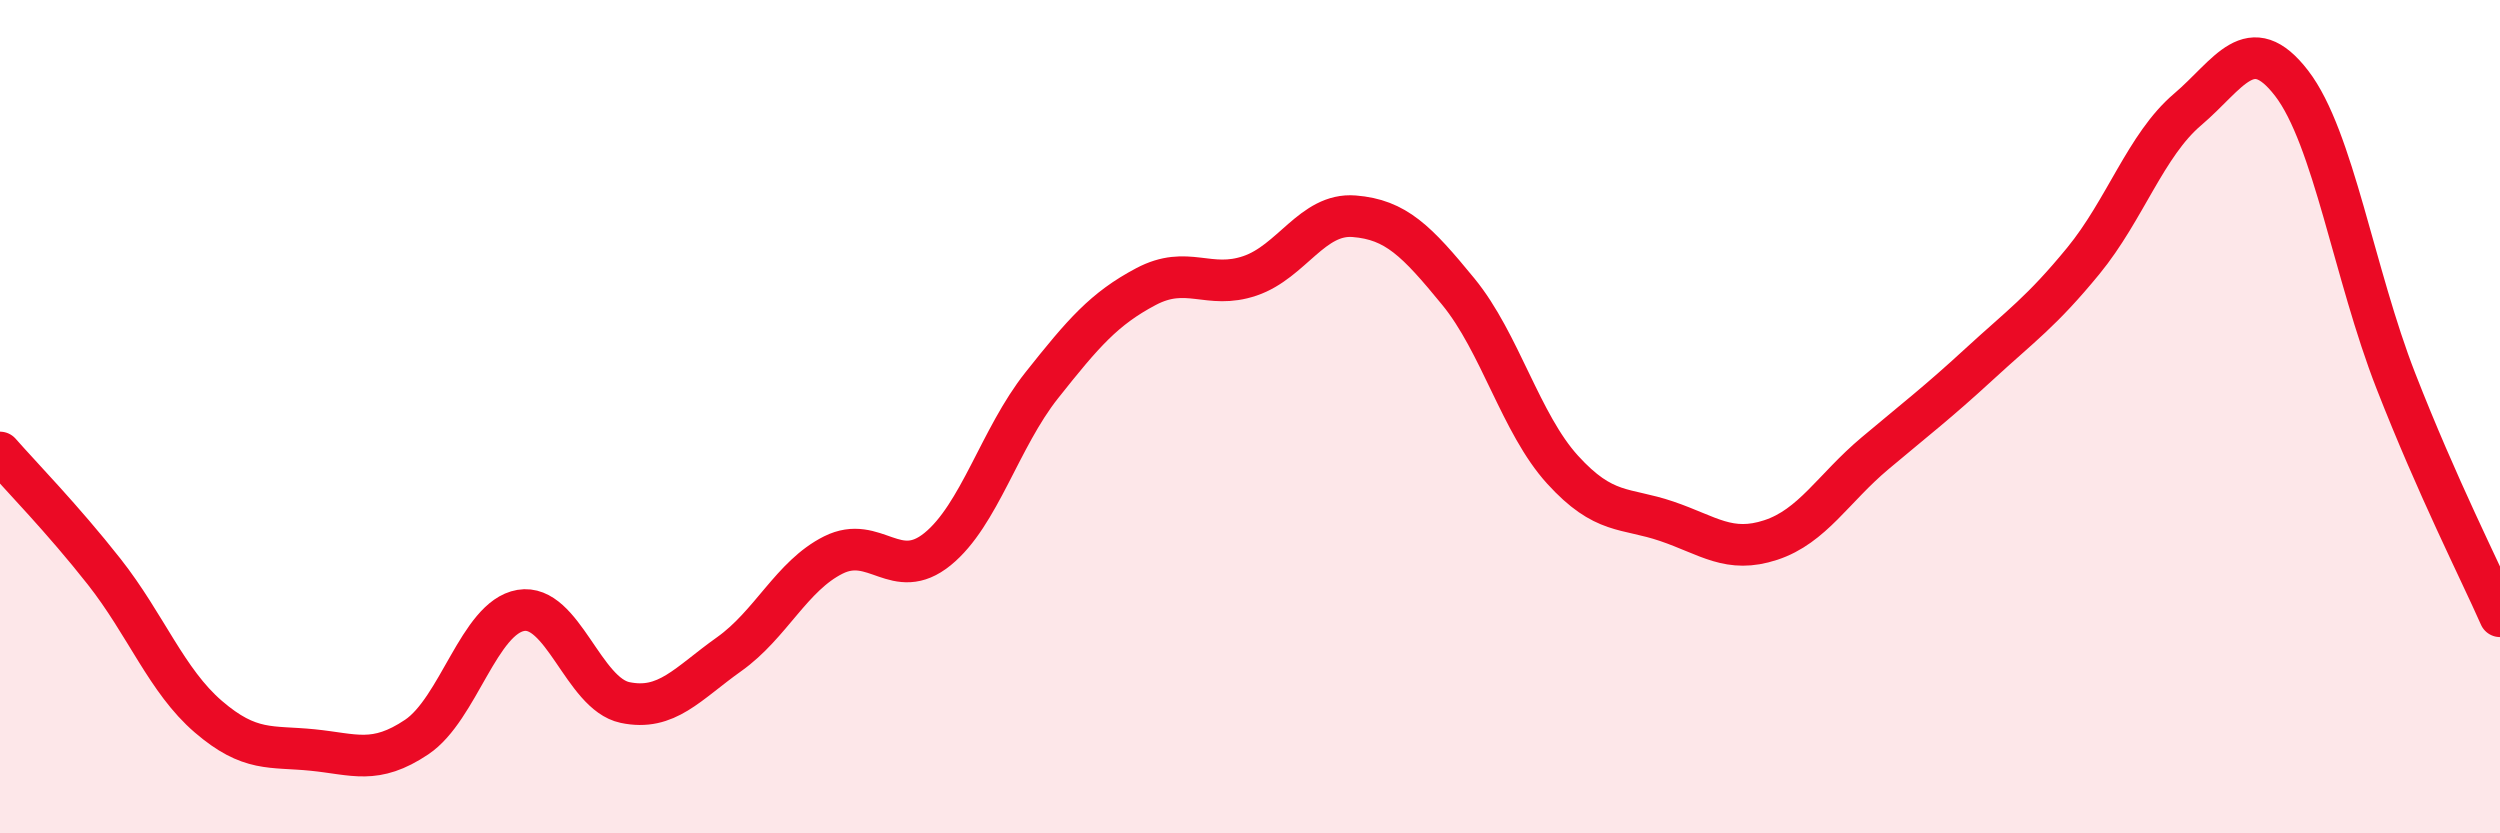
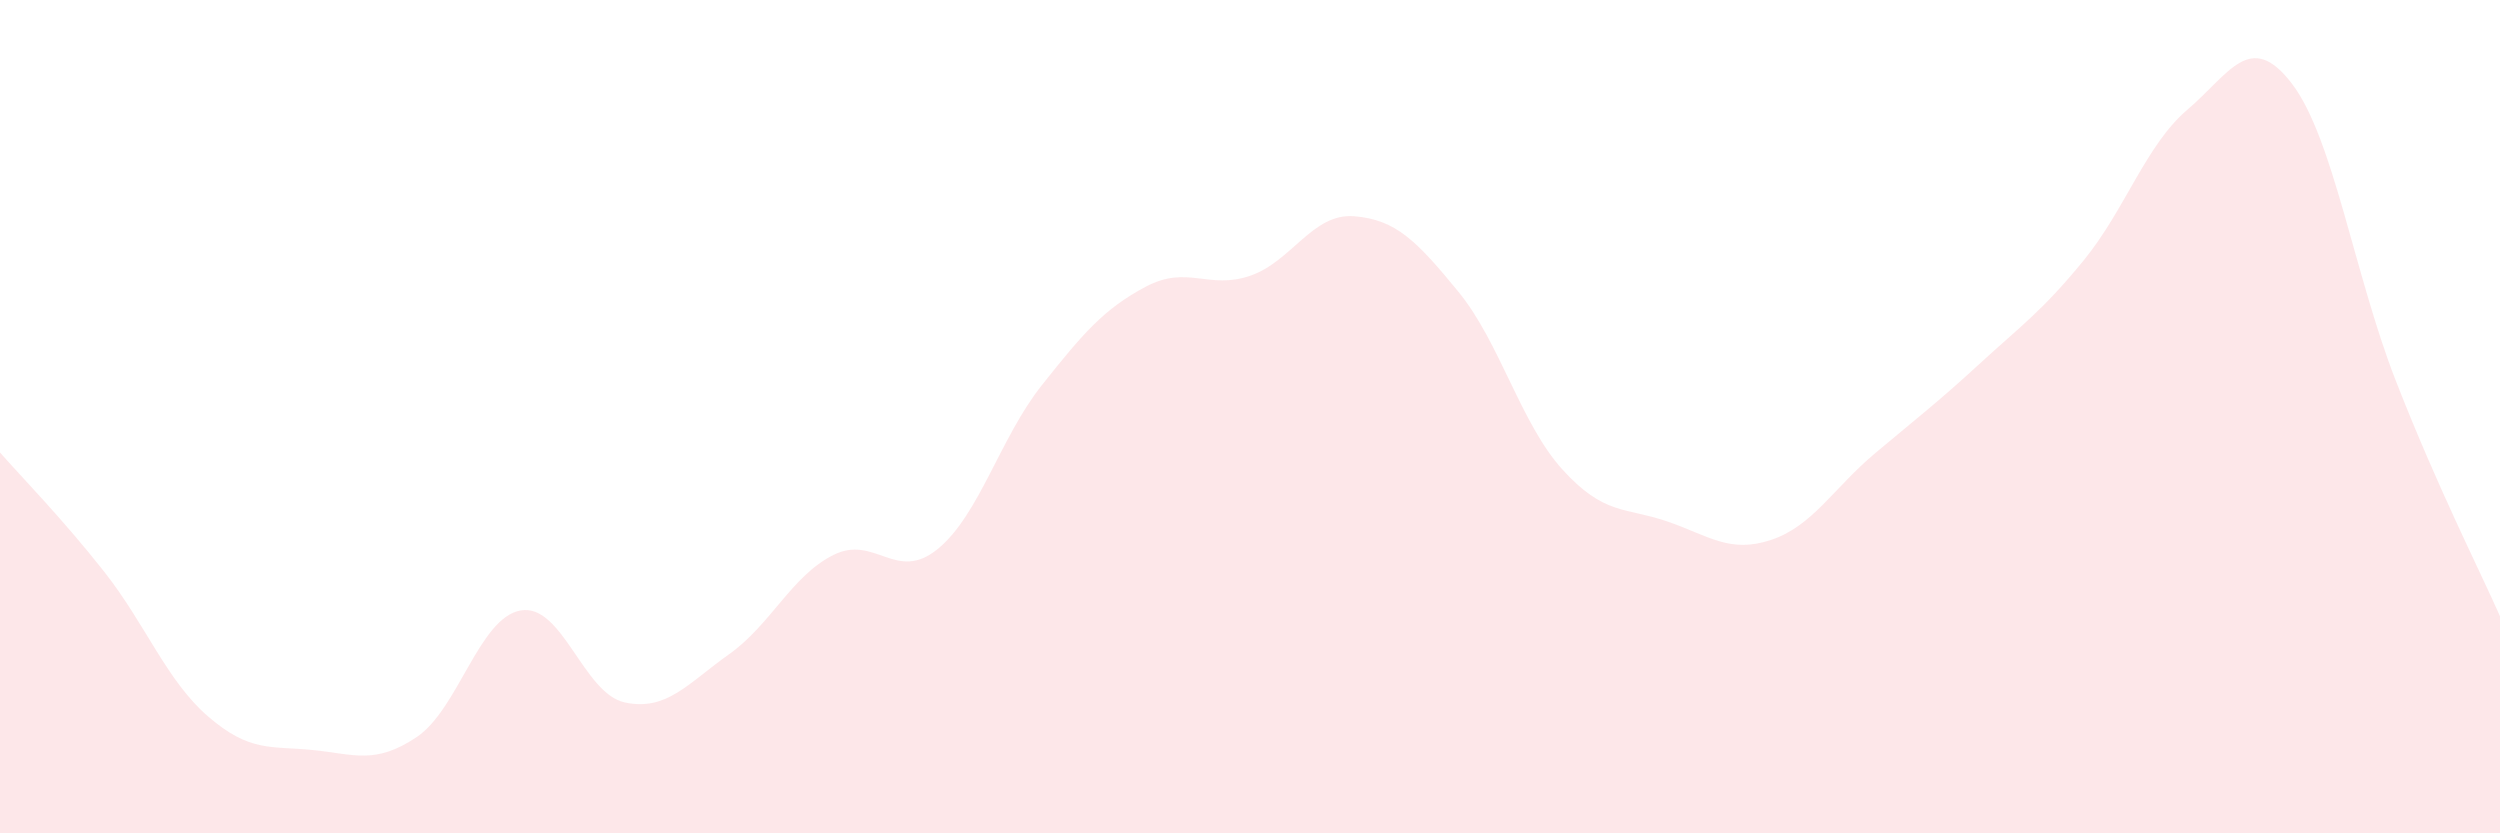
<svg xmlns="http://www.w3.org/2000/svg" width="60" height="20" viewBox="0 0 60 20">
  <path d="M 0,10.86 C 0.5,11.43 1.5,12.45 2.5,13.72 C 3.5,14.99 4,16.34 5,17.2 C 6,18.06 6.5,17.9 7.5,18 C 8.5,18.1 9,18.36 10,17.69 C 11,17.02 11.5,14.82 12.5,14.65 C 13.5,14.48 14,16.65 15,16.86 C 16,17.07 16.5,16.41 17.5,15.7 C 18.5,14.99 19,13.82 20,13.32 C 21,12.82 21.5,13.99 22.5,13.18 C 23.5,12.37 24,10.51 25,9.25 C 26,7.99 26.5,7.41 27.5,6.88 C 28.5,6.35 29,6.96 30,6.62 C 31,6.28 31.5,5.11 32.5,5.19 C 33.5,5.27 34,5.78 35,7 C 36,8.22 36.5,10.17 37.5,11.27 C 38.5,12.37 39,12.17 40,12.51 C 41,12.85 41.5,13.29 42.5,12.96 C 43.5,12.63 44,11.72 45,10.88 C 46,10.04 46.5,9.66 47.5,8.74 C 48.5,7.82 49,7.48 50,6.26 C 51,5.04 51.5,3.48 52.5,2.63 C 53.5,1.78 54,0.7 55,2 C 56,3.3 56.5,6.58 57.5,9.14 C 58.5,11.7 59.5,13.66 60,14.79L60 20L0 20Z" fill="#EB0A25" opacity="0.1" stroke-linecap="round" stroke-linejoin="round" />
-   <path d="M 0,10.86 C 0.5,11.43 1.5,12.45 2.5,13.72 C 3.5,14.99 4,16.34 5,17.2 C 6,18.06 6.5,17.9 7.5,18 C 8.5,18.1 9,18.36 10,17.69 C 11,17.02 11.5,14.82 12.5,14.65 C 13.5,14.48 14,16.65 15,16.86 C 16,17.07 16.5,16.41 17.5,15.7 C 18.5,14.99 19,13.82 20,13.32 C 21,12.82 21.5,13.99 22.5,13.18 C 23.5,12.37 24,10.51 25,9.25 C 26,7.99 26.5,7.41 27.5,6.88 C 28.5,6.35 29,6.96 30,6.62 C 31,6.28 31.5,5.11 32.5,5.19 C 33.5,5.27 34,5.78 35,7 C 36,8.22 36.5,10.17 37.5,11.27 C 38.5,12.37 39,12.17 40,12.51 C 41,12.85 41.5,13.29 42.5,12.96 C 43.5,12.63 44,11.72 45,10.88 C 46,10.04 46.5,9.66 47.5,8.74 C 48.5,7.82 49,7.48 50,6.26 C 51,5.04 51.5,3.48 52.5,2.63 C 53.5,1.78 54,0.7 55,2 C 56,3.3 56.5,6.58 57.5,9.14 C 58.5,11.7 59.5,13.66 60,14.79" stroke="#EB0A25" stroke-width="1" fill="none" stroke-linecap="round" stroke-linejoin="round" />
</svg>